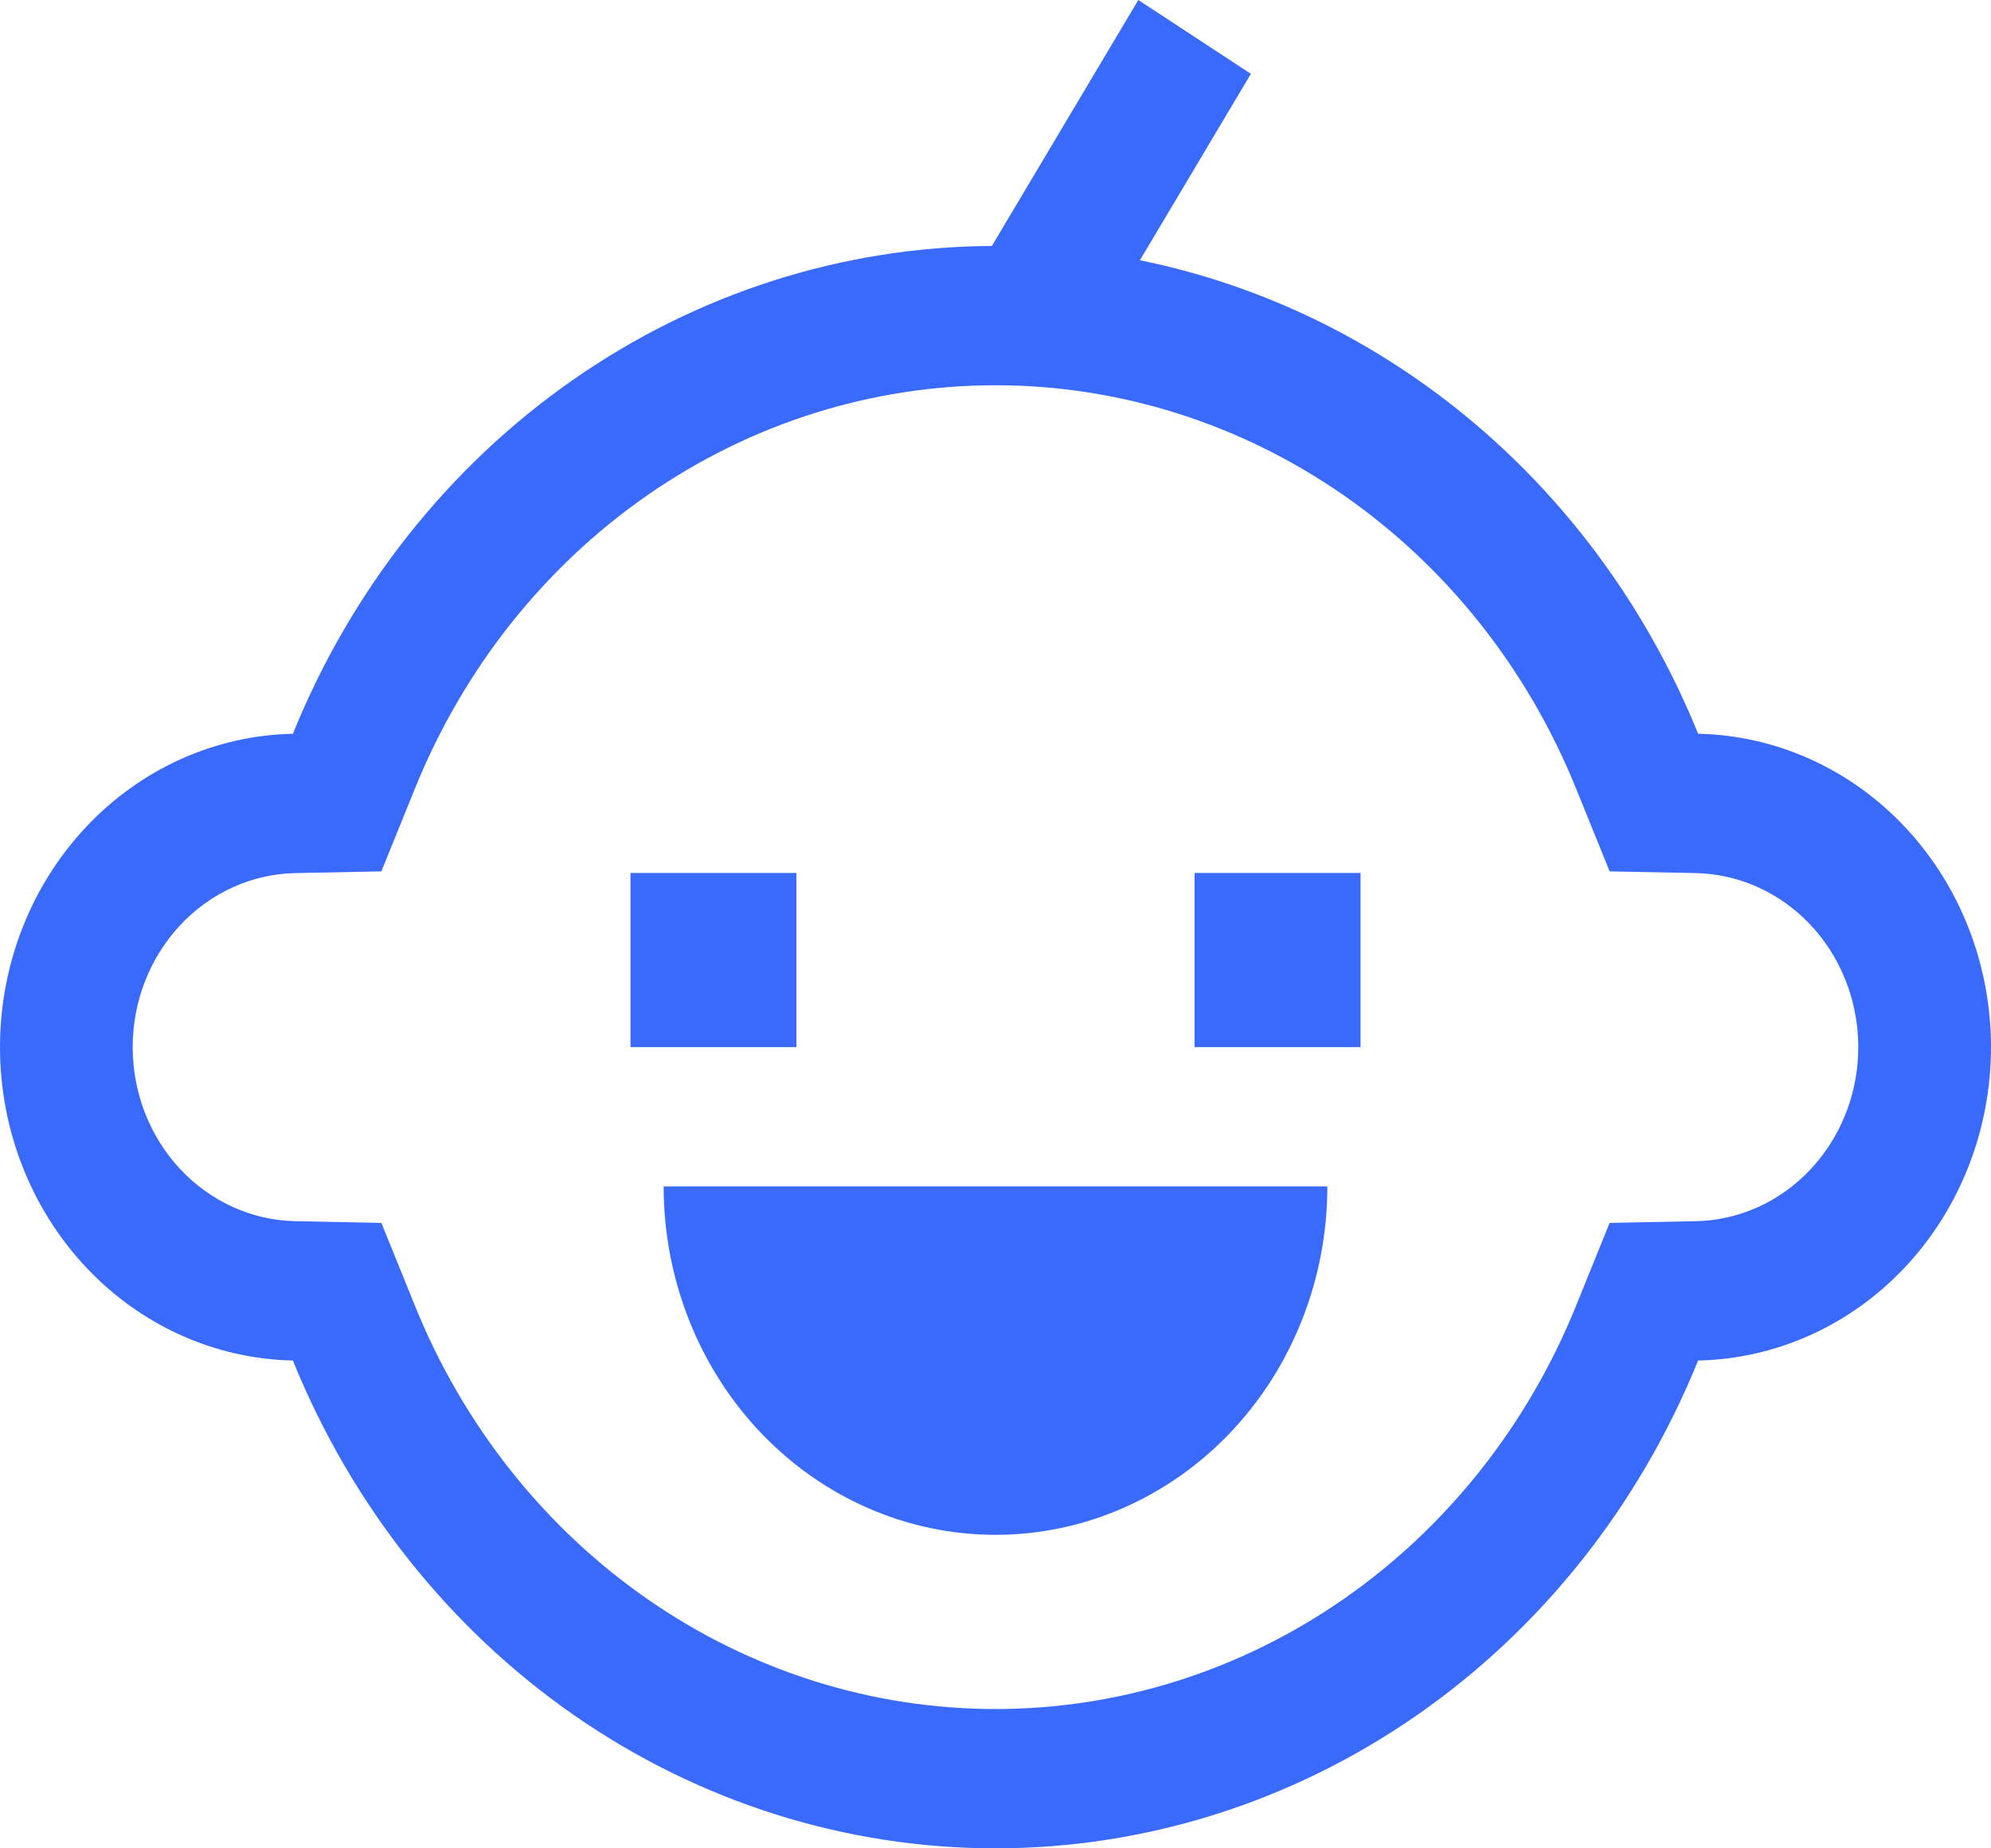
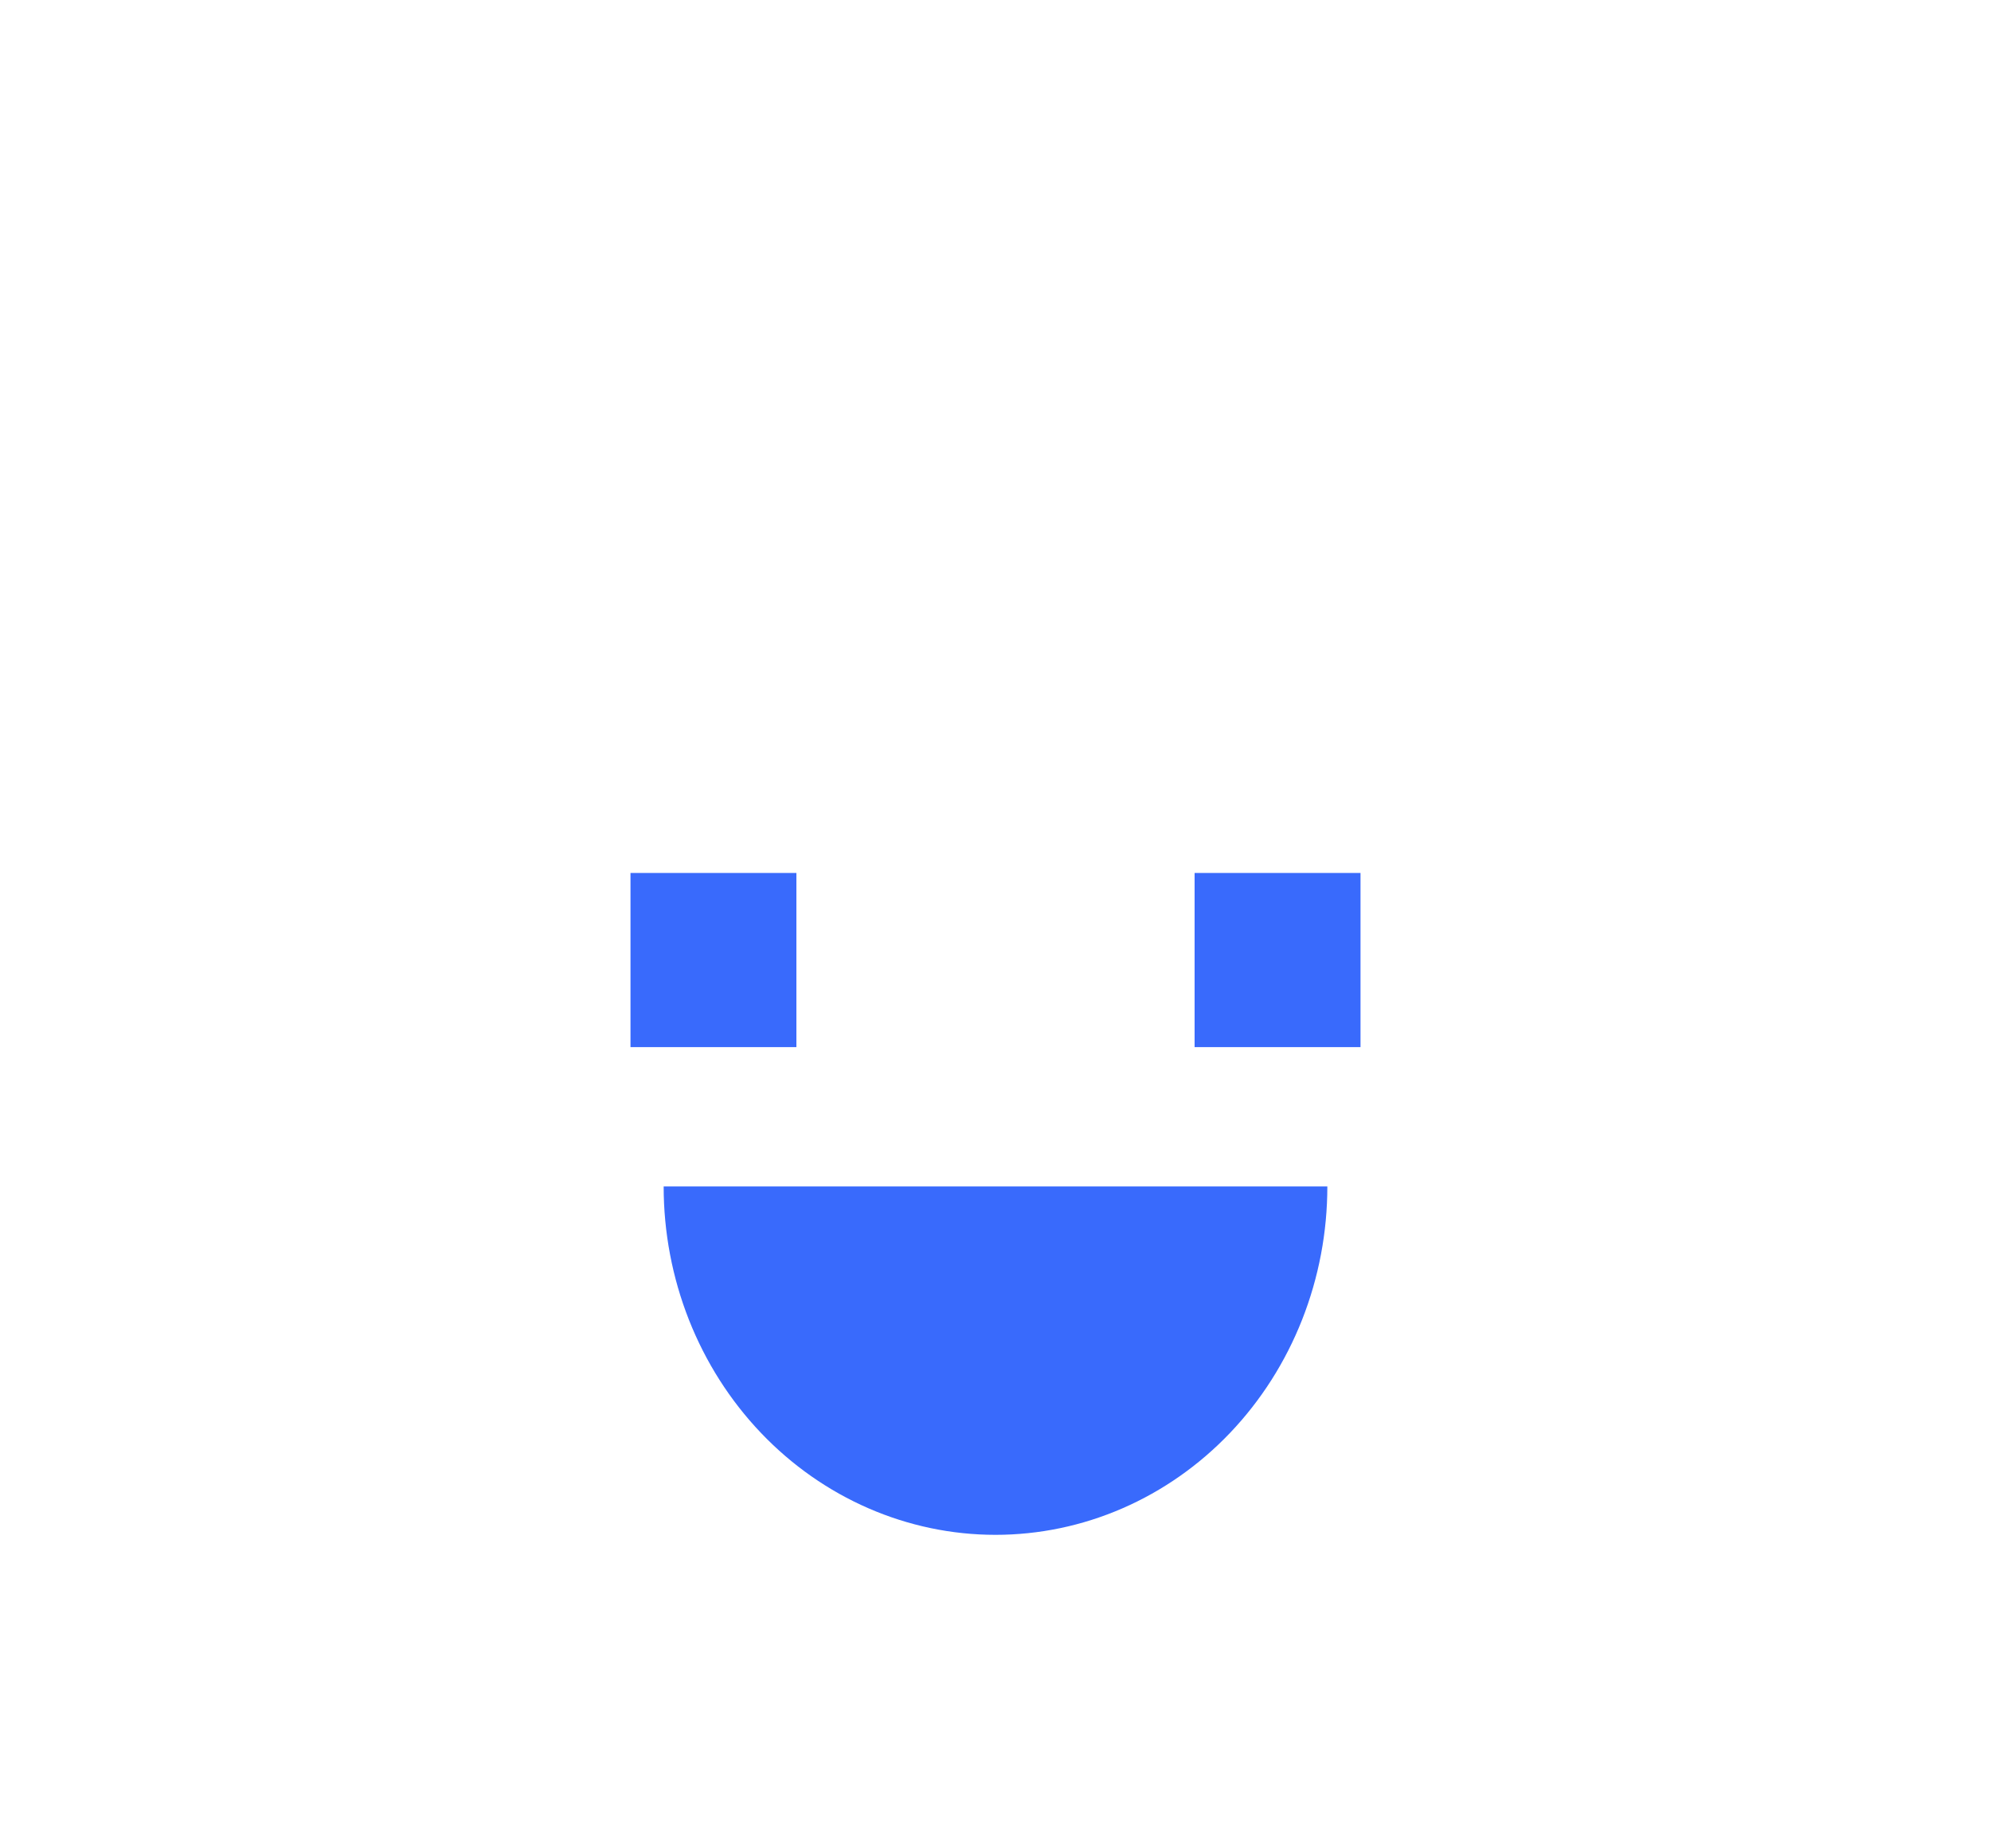
<svg xmlns="http://www.w3.org/2000/svg" width="112" height="104" viewBox="0 0 112 104" fill="none">
-   <path d="M95.524 41.287C92.767 34.487 88.461 28.501 82.986 23.856C77.511 19.21 71.034 16.047 64.123 14.644L70.366 4.155L64.034 0L55.796 13.84C47.405 13.881 39.209 16.502 32.221 21.38C25.233 26.258 19.759 33.179 16.476 41.287C12.078 41.375 7.888 43.271 4.807 46.568C1.726 49.865 0 54.3 0 58.919C0 63.538 1.726 67.973 4.807 71.27C7.888 74.567 12.078 76.463 16.476 76.551C19.773 84.693 25.279 91.636 32.306 96.517C39.334 101.398 47.574 104 56 104C64.426 104 72.666 101.398 79.694 96.517C86.722 91.636 92.227 84.693 95.524 76.551C99.922 76.463 104.112 74.567 107.193 71.27C110.274 67.973 112 63.538 112 58.919C112 54.3 110.274 49.865 107.193 46.568C104.112 43.271 99.922 41.375 95.524 41.287ZM101.86 65.781C100.152 67.615 97.825 68.668 95.382 68.712L90.547 68.809L88.654 73.482C85.93 80.209 81.382 85.946 75.576 89.979C69.769 94.011 62.962 96.162 56 96.162C49.039 96.162 42.231 94.011 36.425 89.979C30.619 85.946 26.07 80.209 23.347 73.482L21.453 68.809L16.617 68.712C14.174 68.664 11.846 67.611 10.135 65.78C8.423 63.949 7.464 61.485 7.464 58.919C7.464 56.353 8.423 53.889 10.135 52.058C11.846 50.227 14.174 49.174 16.617 49.126L21.453 49.029L23.347 44.356C26.07 37.629 30.619 31.892 36.425 27.859C42.231 23.827 49.039 21.677 56 21.677C62.962 21.677 69.769 23.827 75.575 27.859C81.382 31.892 85.93 37.629 88.654 44.356L90.547 49.029L95.382 49.126C97.205 49.162 98.977 49.758 100.48 50.84C101.984 51.922 103.152 53.444 103.841 55.215C104.53 56.987 104.71 58.932 104.358 60.81C104.006 62.688 103.137 64.416 101.86 65.781Z" fill="#396AFC" />
  <path d="M35.467 49.119H44.8V58.919H35.467V49.119ZM67.2 49.119H76.533V58.919H67.2V49.119ZM56 86.36C58.451 86.36 60.879 85.853 63.143 84.868C65.408 83.883 67.466 82.439 69.199 80.619C70.933 78.799 72.308 76.638 73.246 74.26C74.184 71.882 74.667 69.333 74.667 66.759H37.333C37.333 69.333 37.816 71.882 38.754 74.26C39.692 76.638 41.067 78.799 42.801 80.619C46.301 84.294 51.049 86.36 56 86.36Z" fill="#396AFC" />
</svg>